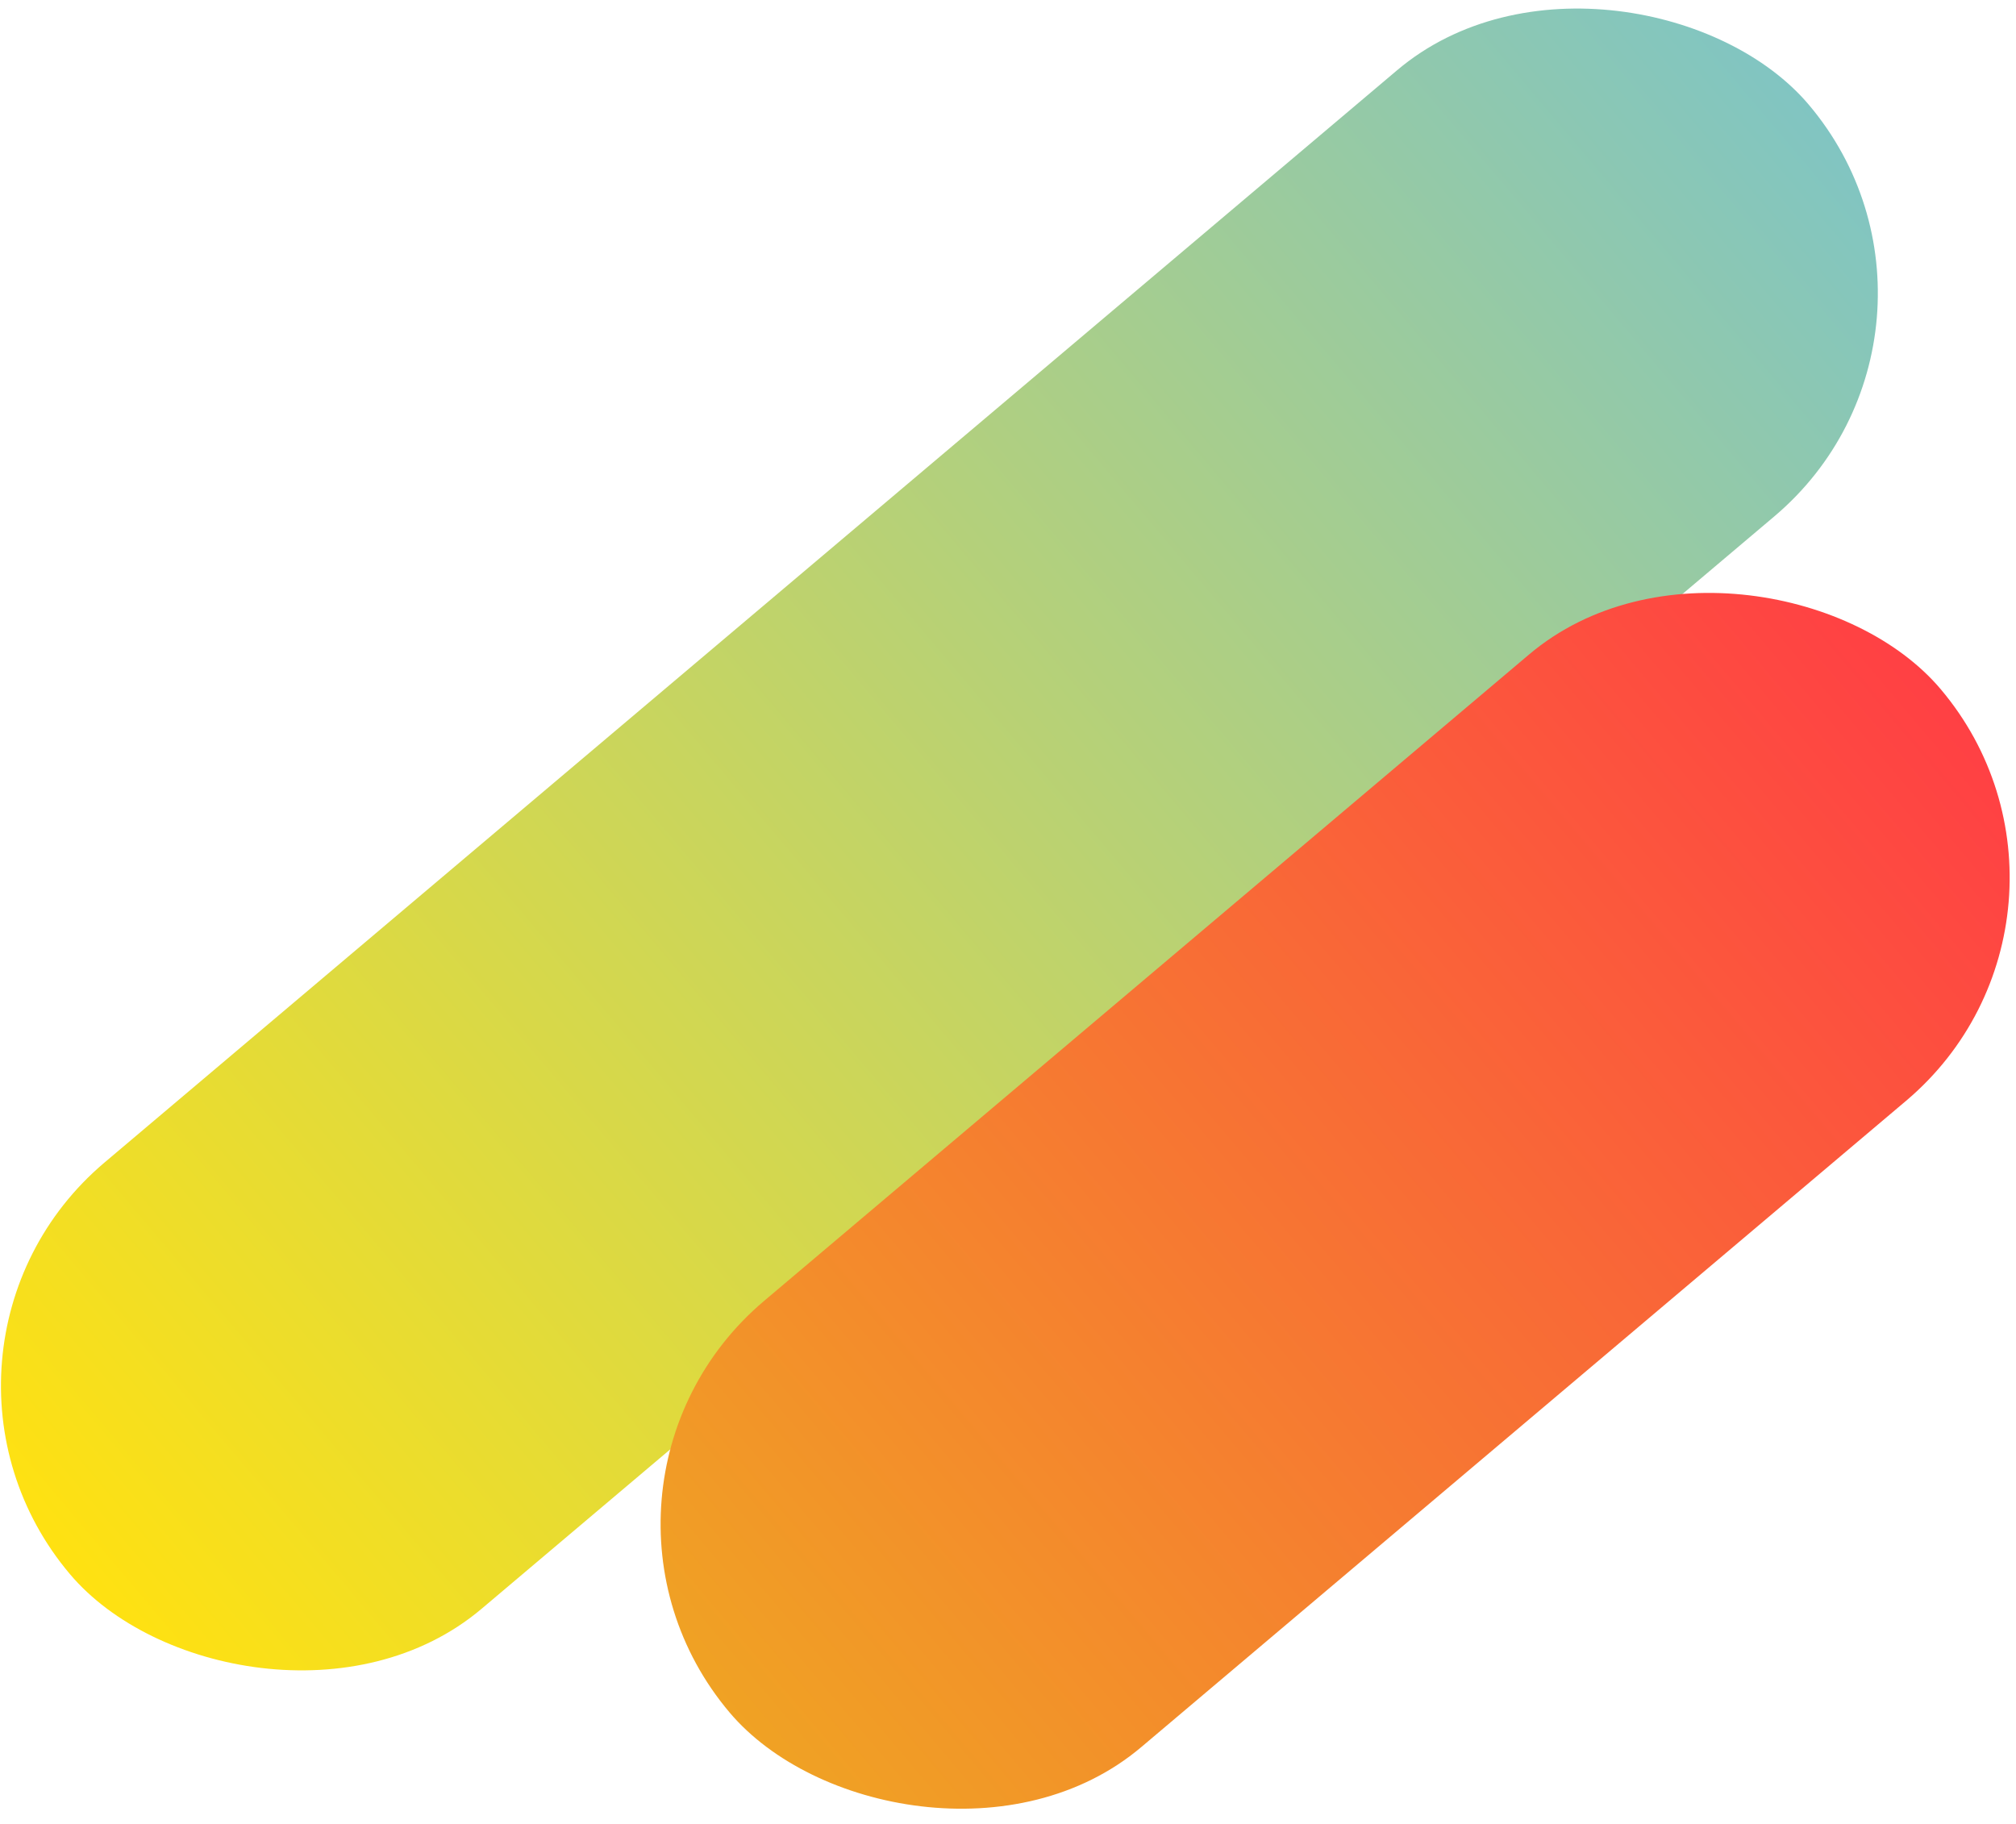
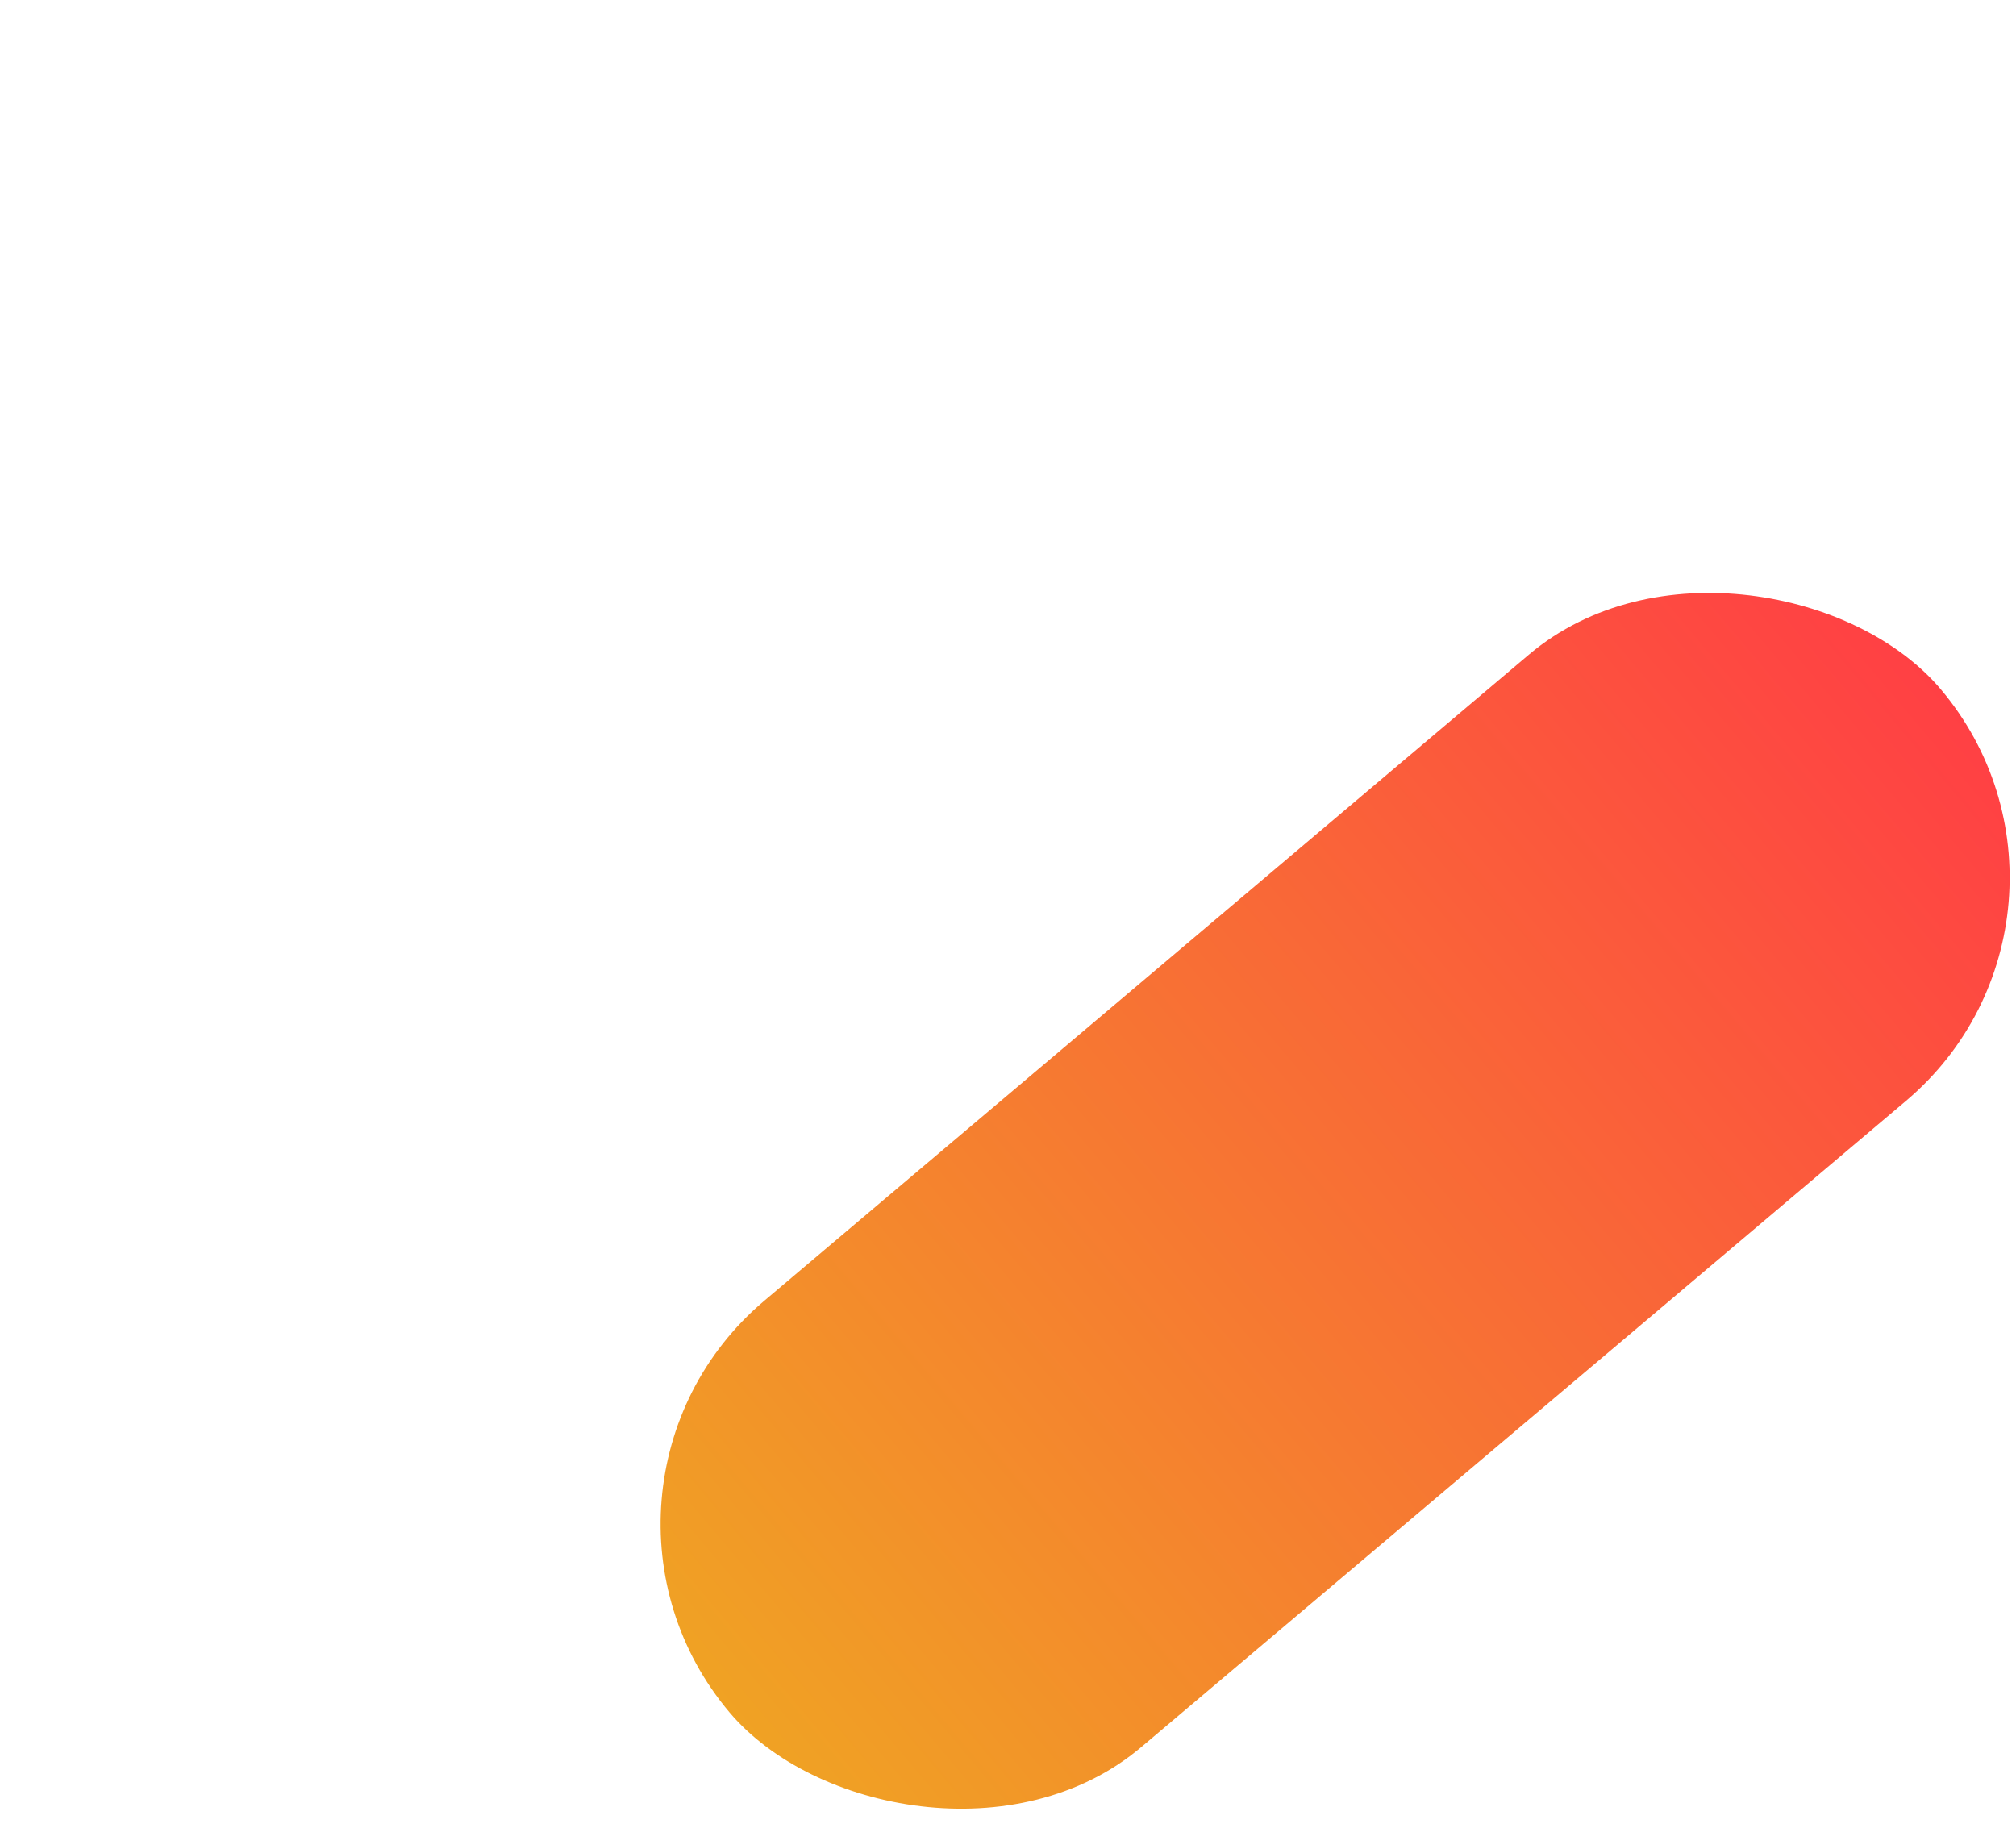
<svg xmlns="http://www.w3.org/2000/svg" width="221" height="200" viewBox="0 0 221 200" fill="none">
-   <rect x="-13" y="148.112" width="249.569" height="64.048" rx="32.024" transform="rotate(-40.2 -13 148.112)" fill="url(#paint0_linear_0_1)" />
  <rect x="59.312" y="163.278" width="173.815" height="64.048" rx="32.024" transform="rotate(-40.2 59.312 163.278)" fill="url(#paint1_linear_0_1)" />
  <defs>
    <linearGradient id="paint0_linear_0_1" x1="-13" y1="180.136" x2="236.569" y2="180.136" gradientUnits="userSpaceOnUse">
      <stop stop-color="#FFE111" />
      <stop offset="1" stop-color="#81C5C2" />
    </linearGradient>
    <linearGradient id="paint1_linear_0_1" x1="59.312" y1="195.302" x2="233.128" y2="195.302" gradientUnits="userSpaceOnUse">
      <stop stop-color="#F0A224" />
      <stop offset="1" stop-color="#FF4044" />
    </linearGradient>
  </defs>
</svg>